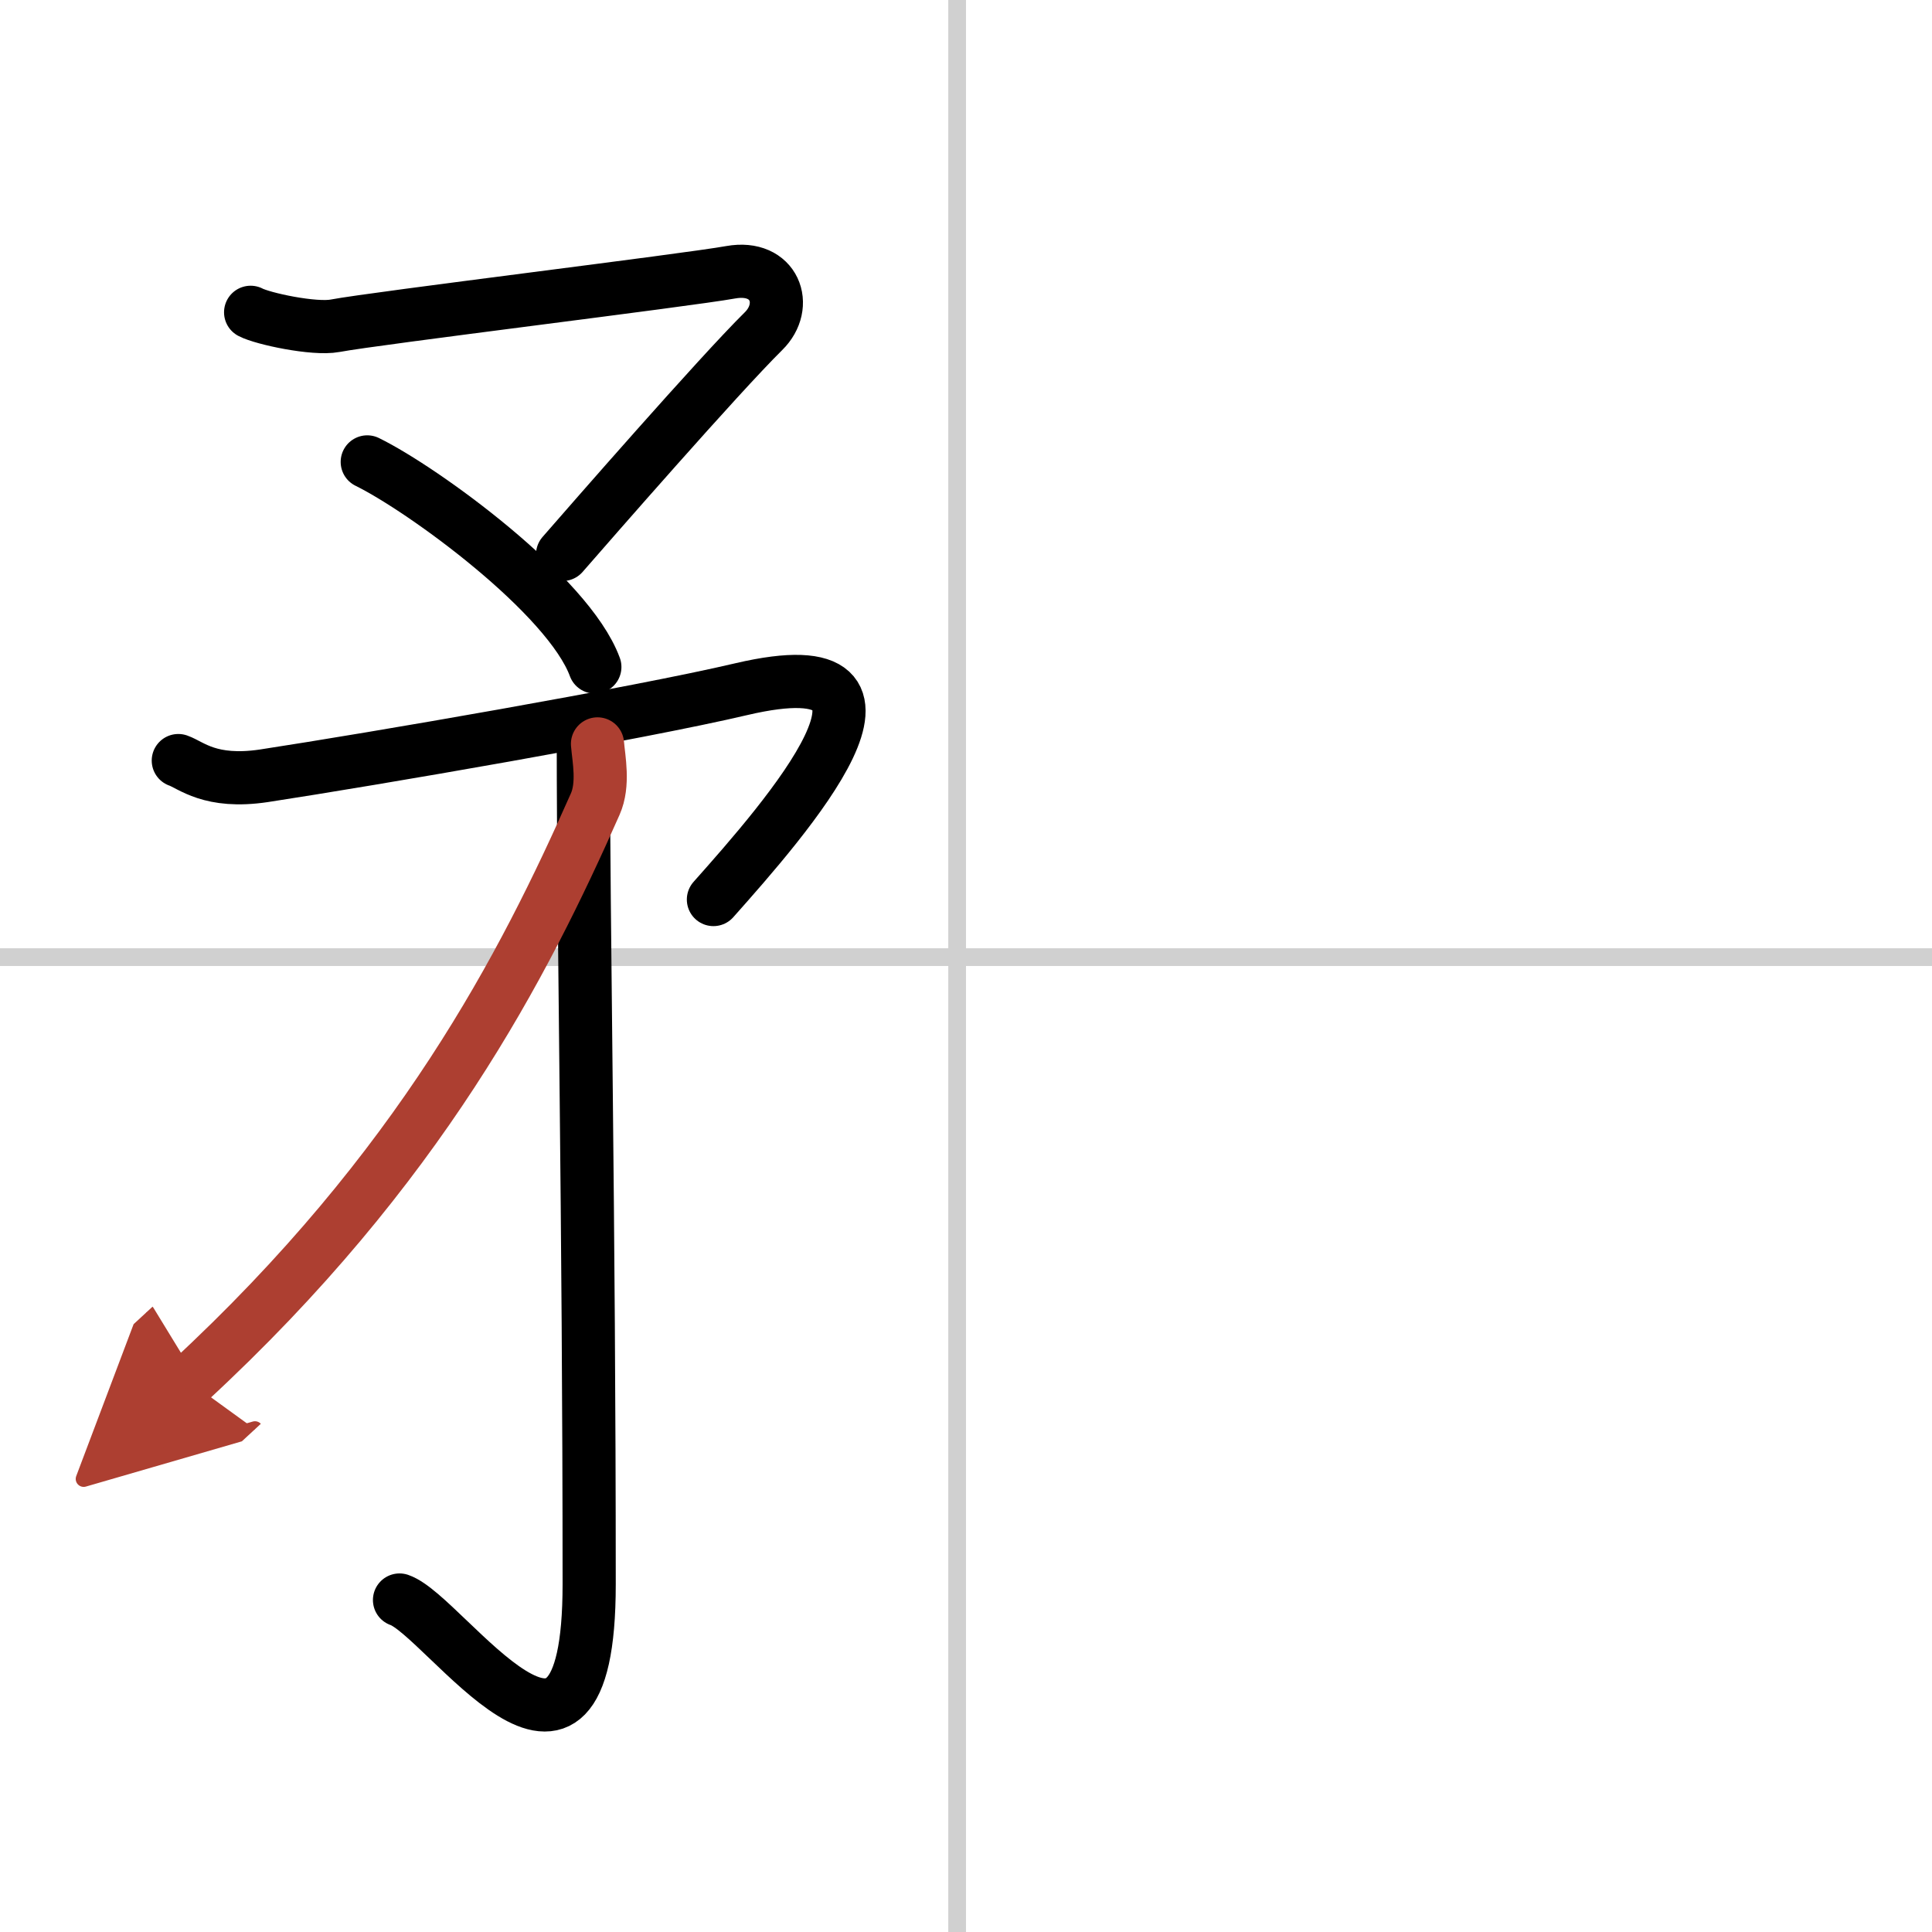
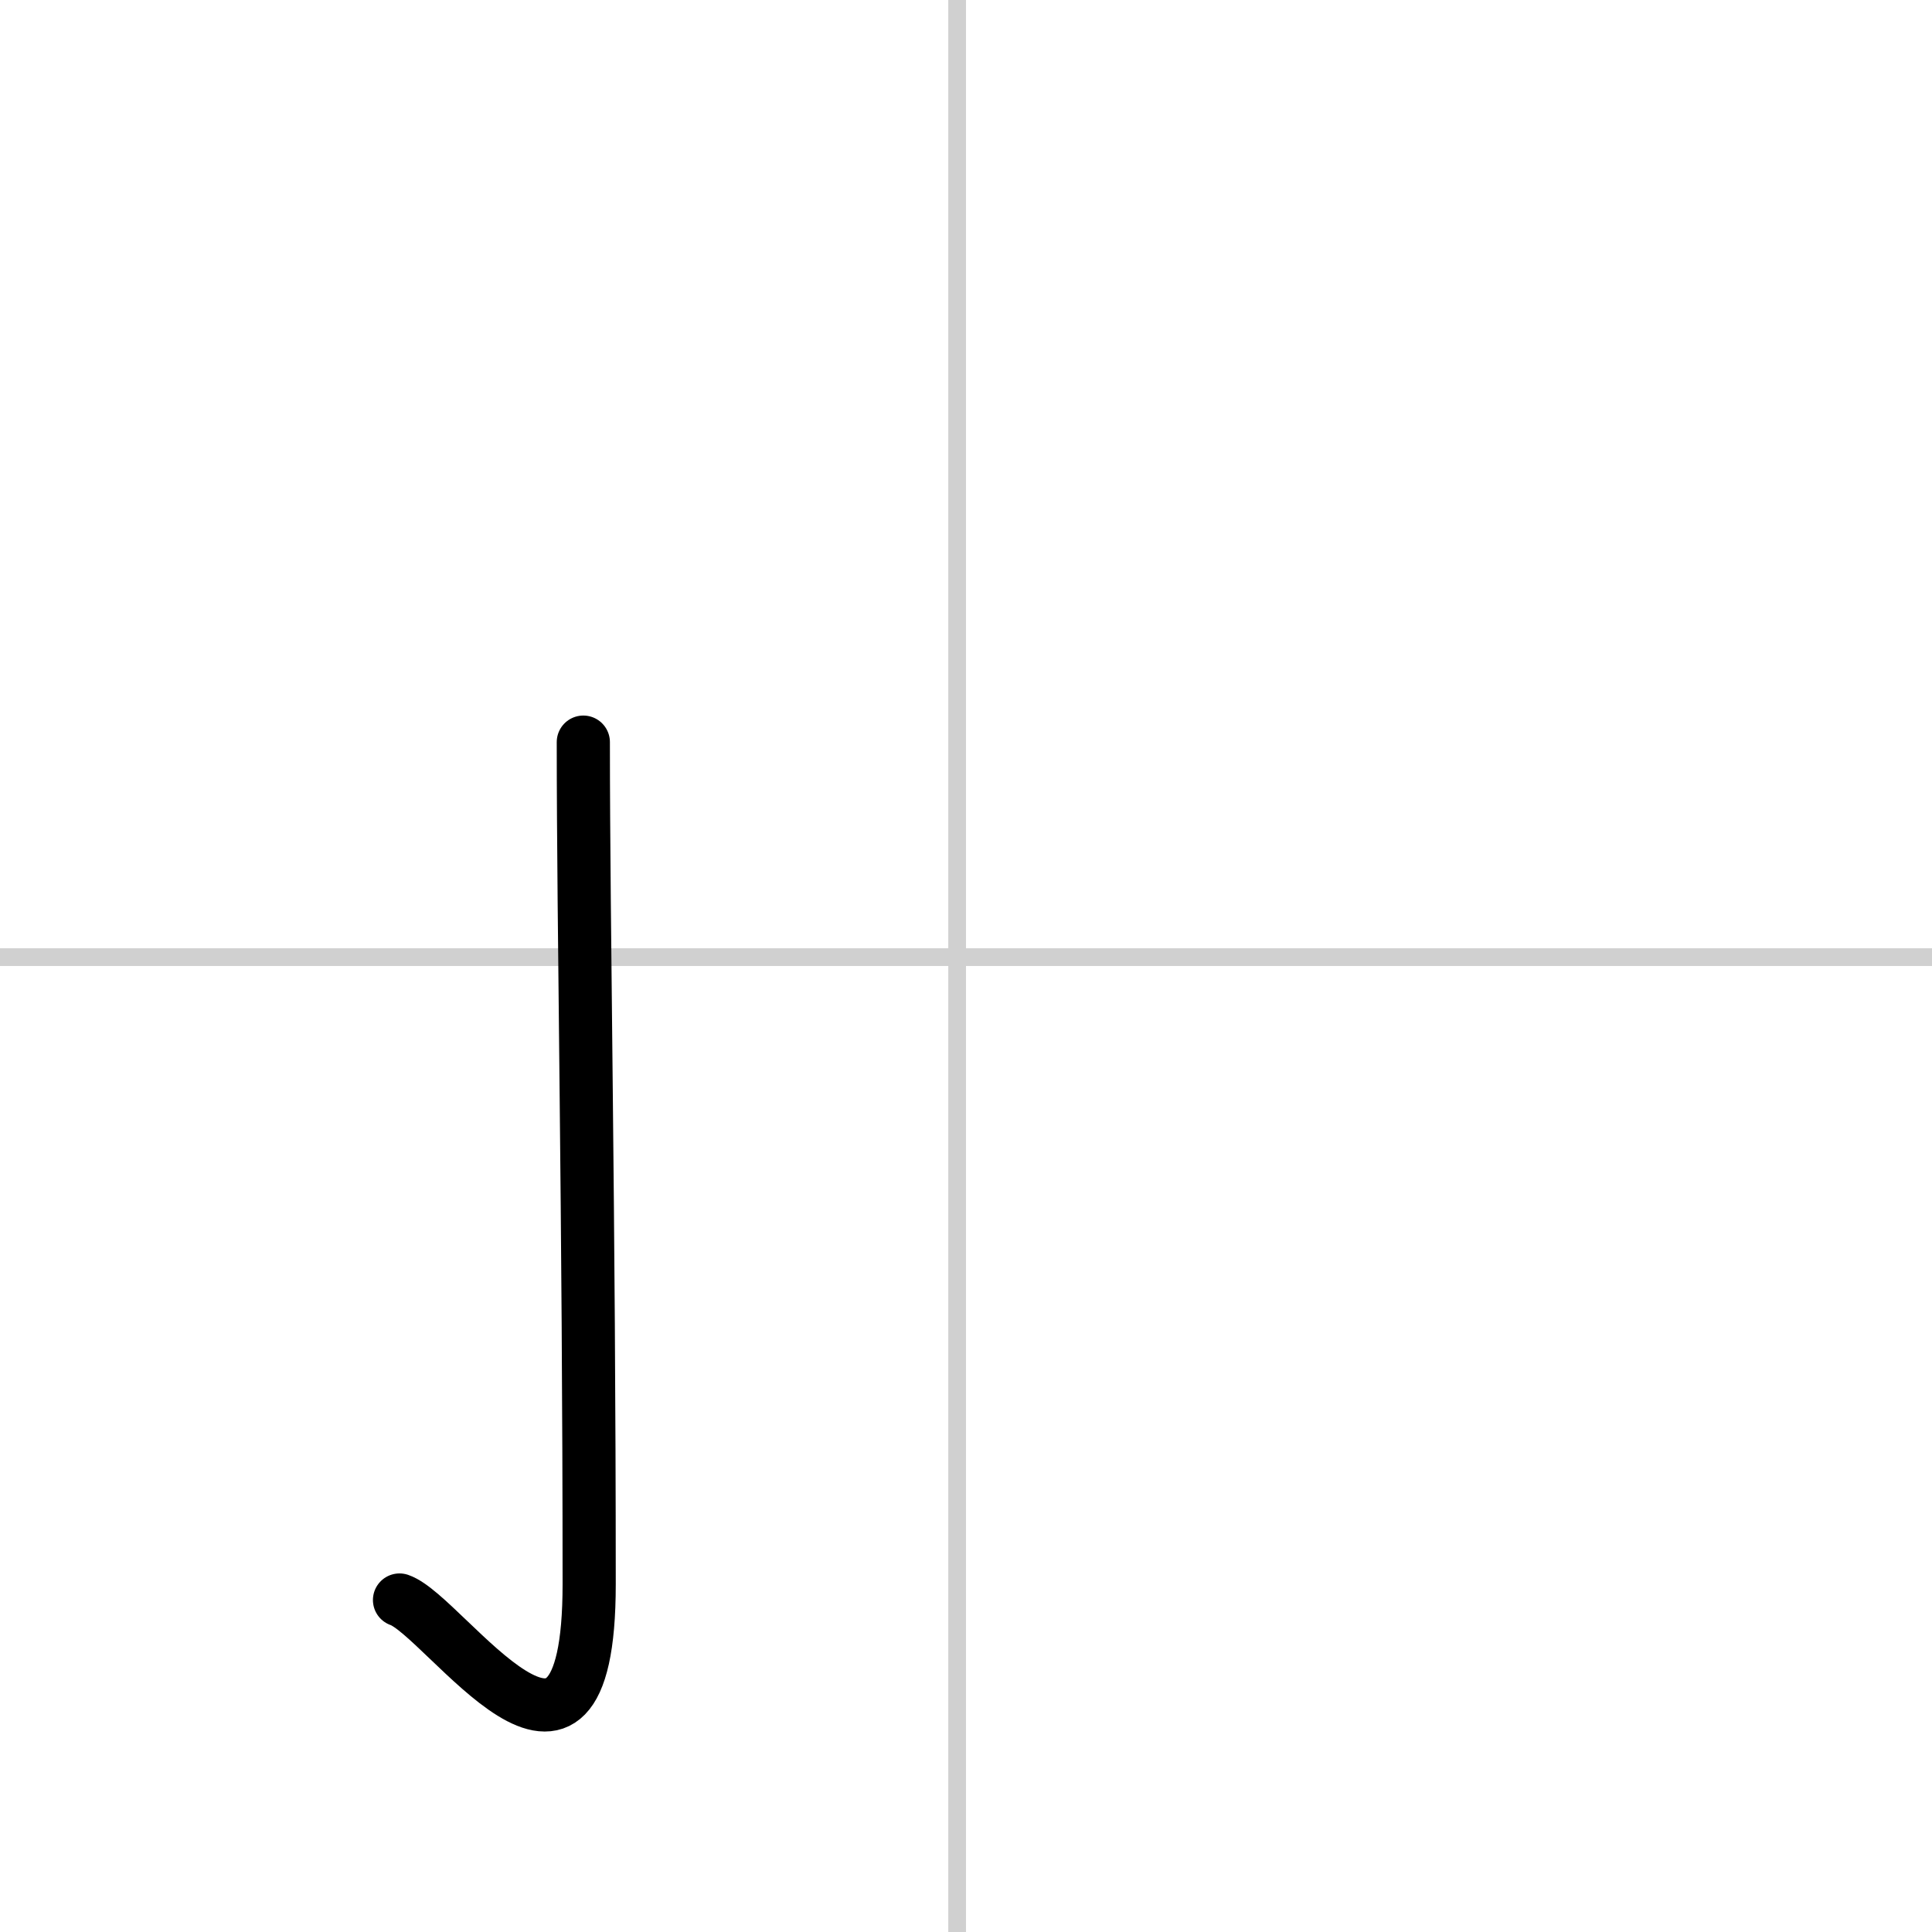
<svg xmlns="http://www.w3.org/2000/svg" width="400" height="400" viewBox="0 0 109 109">
  <defs>
    <marker id="a" markerWidth="4" orient="auto" refX="1" refY="5" viewBox="0 0 10 10">
      <polyline points="0 0 10 5 0 10 1 5" fill="#ad3f31" stroke="#ad3f31" />
    </marker>
  </defs>
  <g fill="none" stroke="#000" stroke-linecap="round" stroke-linejoin="round" stroke-width="3">
-     <rect width="100%" height="100%" fill="#fff" stroke="#fff" />
    <line x1="54" x2="54" y2="109" stroke="#d0d0d0" stroke-width="1" />
    <line x2="109" y1="54" y2="54" stroke="#d0d0d0" stroke-width="1" />
-     <path d="m14.14 17.62c0.68 0.36 3.58 0.98 4.76 0.76 2.34-0.44 19.85-2.57 22.33-3.02 2.48-0.44 3.32 1.88 1.84 3.33-2.53 2.5-9.77 10.8-11.33 12.59" />
-     <path d="m20.72 26.06c3.16 1.55 11.35 7.51 12.84 11.57" />
-     <path d="m10.06 42.91c0.72 0.25 1.79 1.31 4.82 0.86 6.2-0.95 21.04-3.5 26.95-4.89 11.25-2.63 2.42 7.37-1.58 11.87" />
    <path d="m32.91 41.87c0 10.69 0.33 26.73 0.33 47.51 0 14.3-8.11 1.78-10.7 0.89" />
-     <path d="m33.71 41.97c0.07 0.84 0.37 2.28-0.13 3.4-4.01 9.05-9.85 20.5-22.91 32.57" marker-end="url(#a)" stroke="#ad3f31" />
  </g>
</svg>